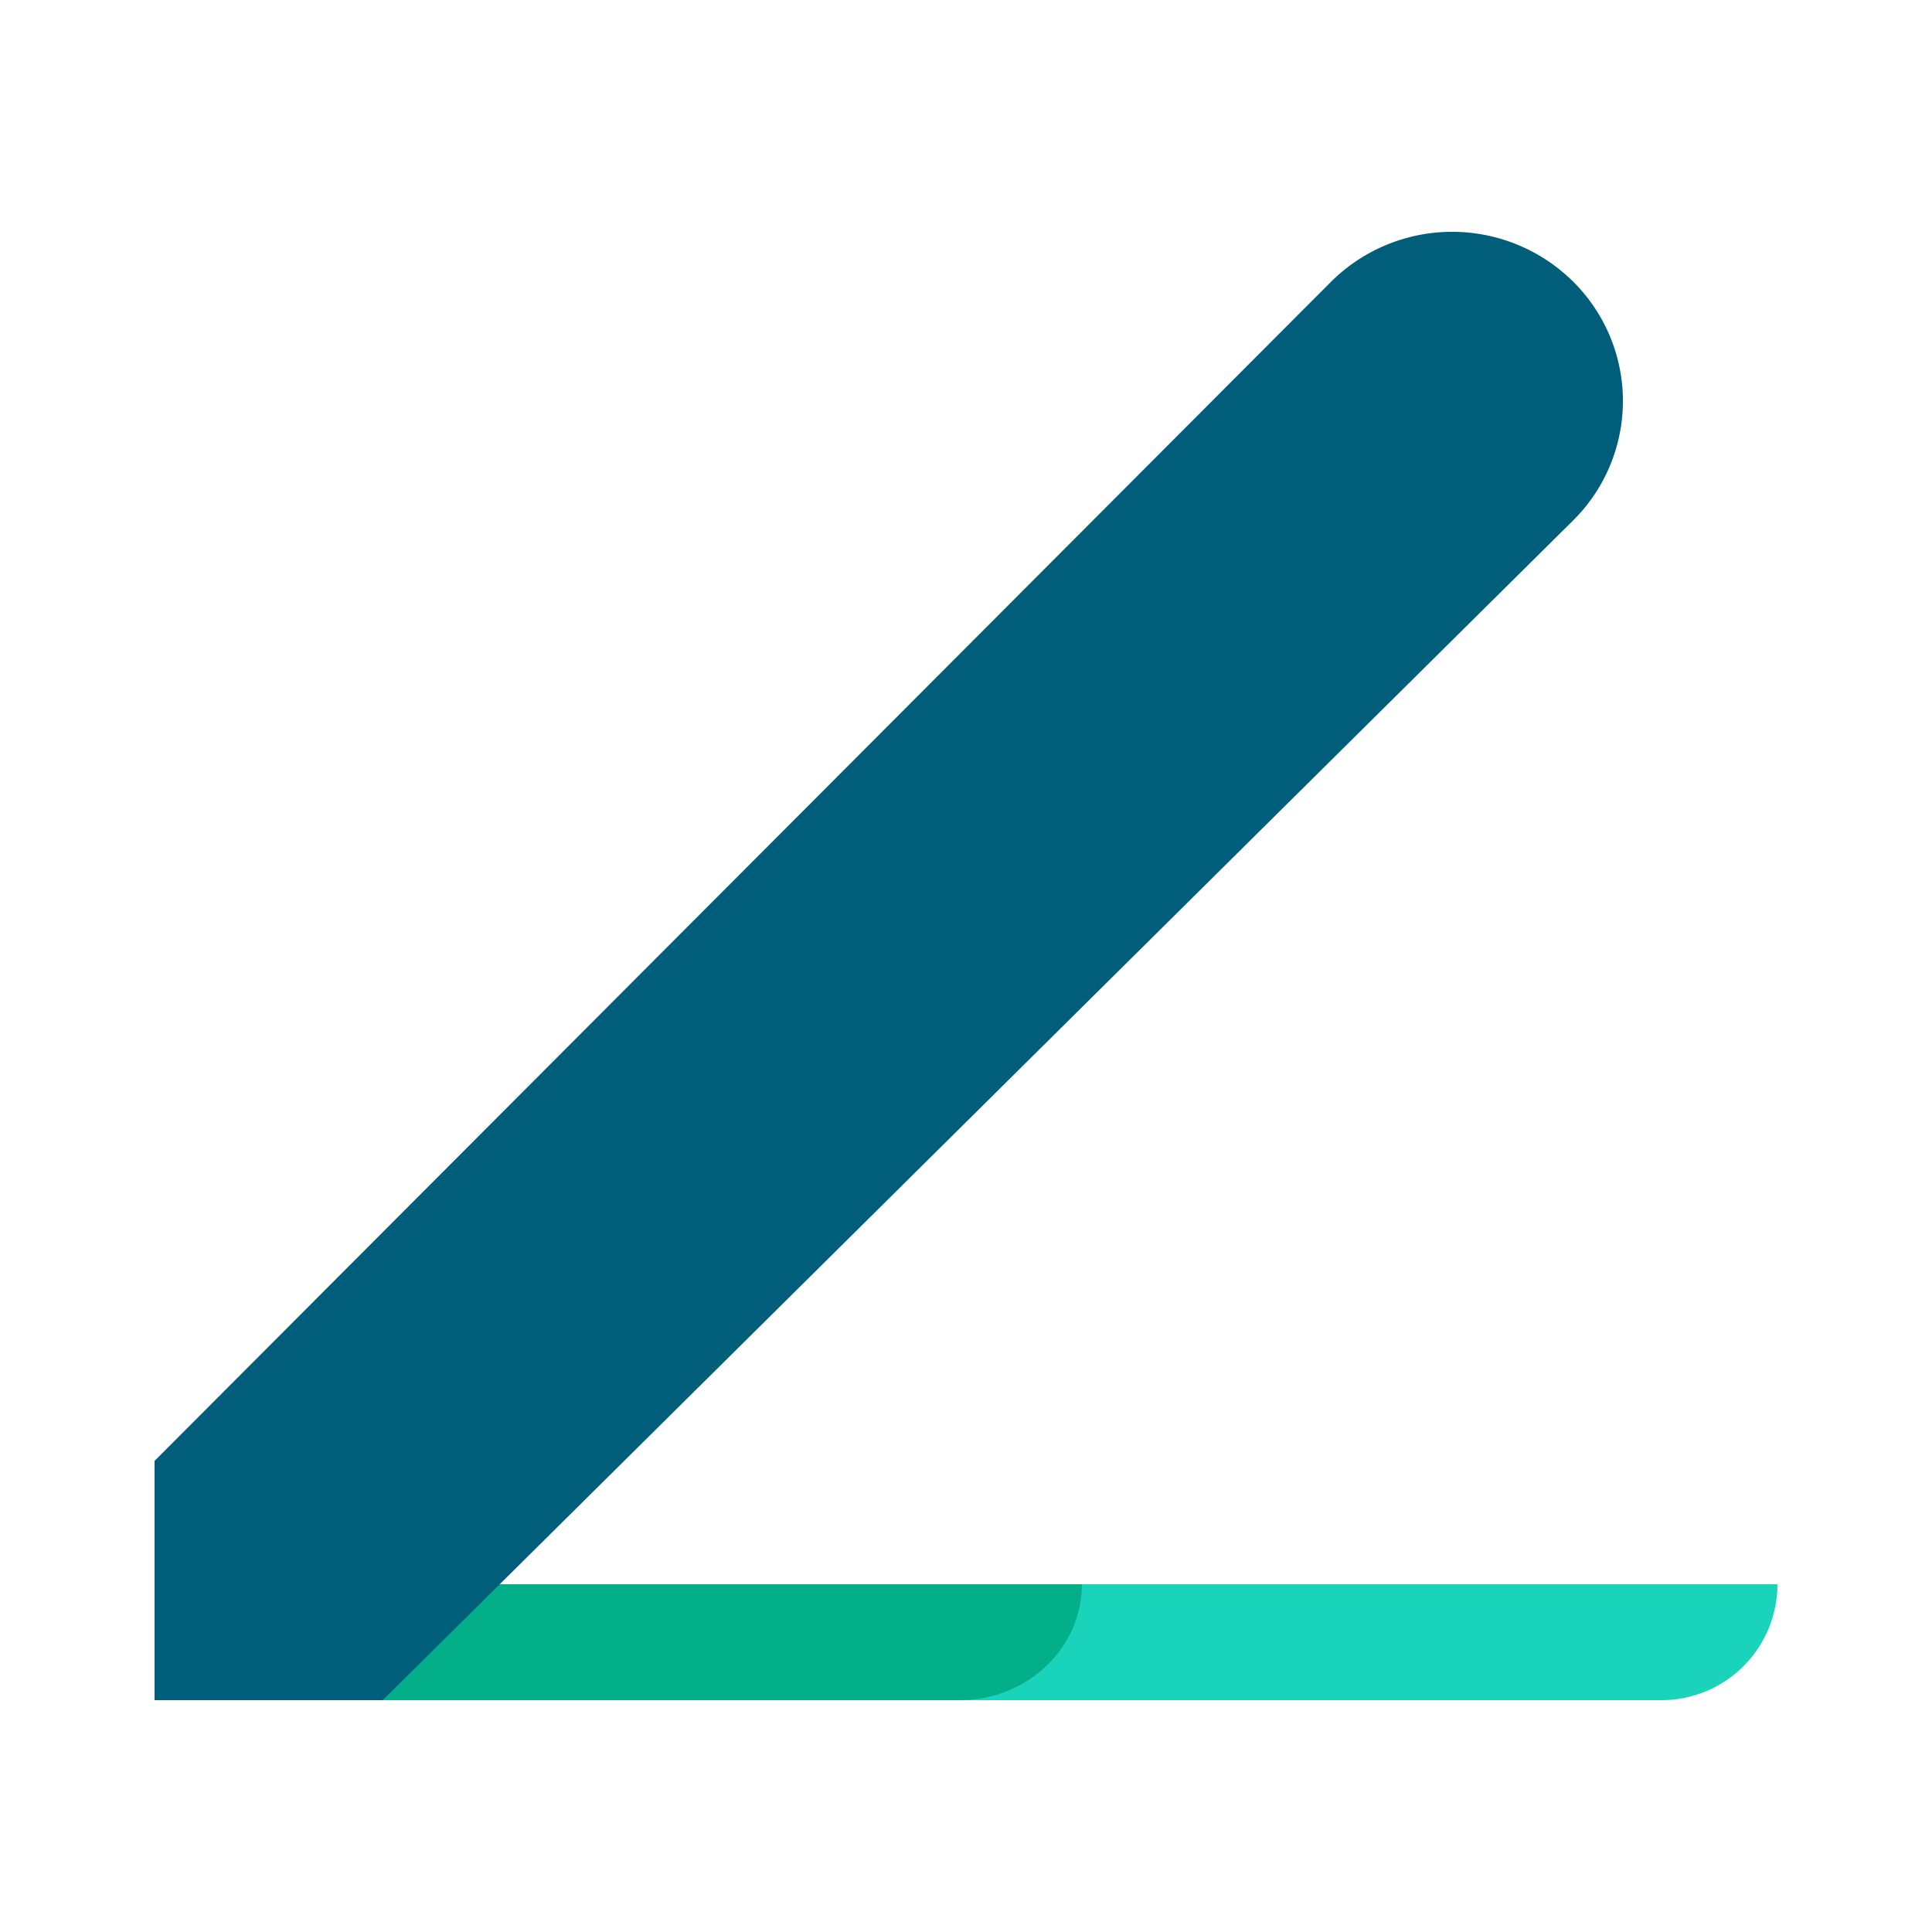
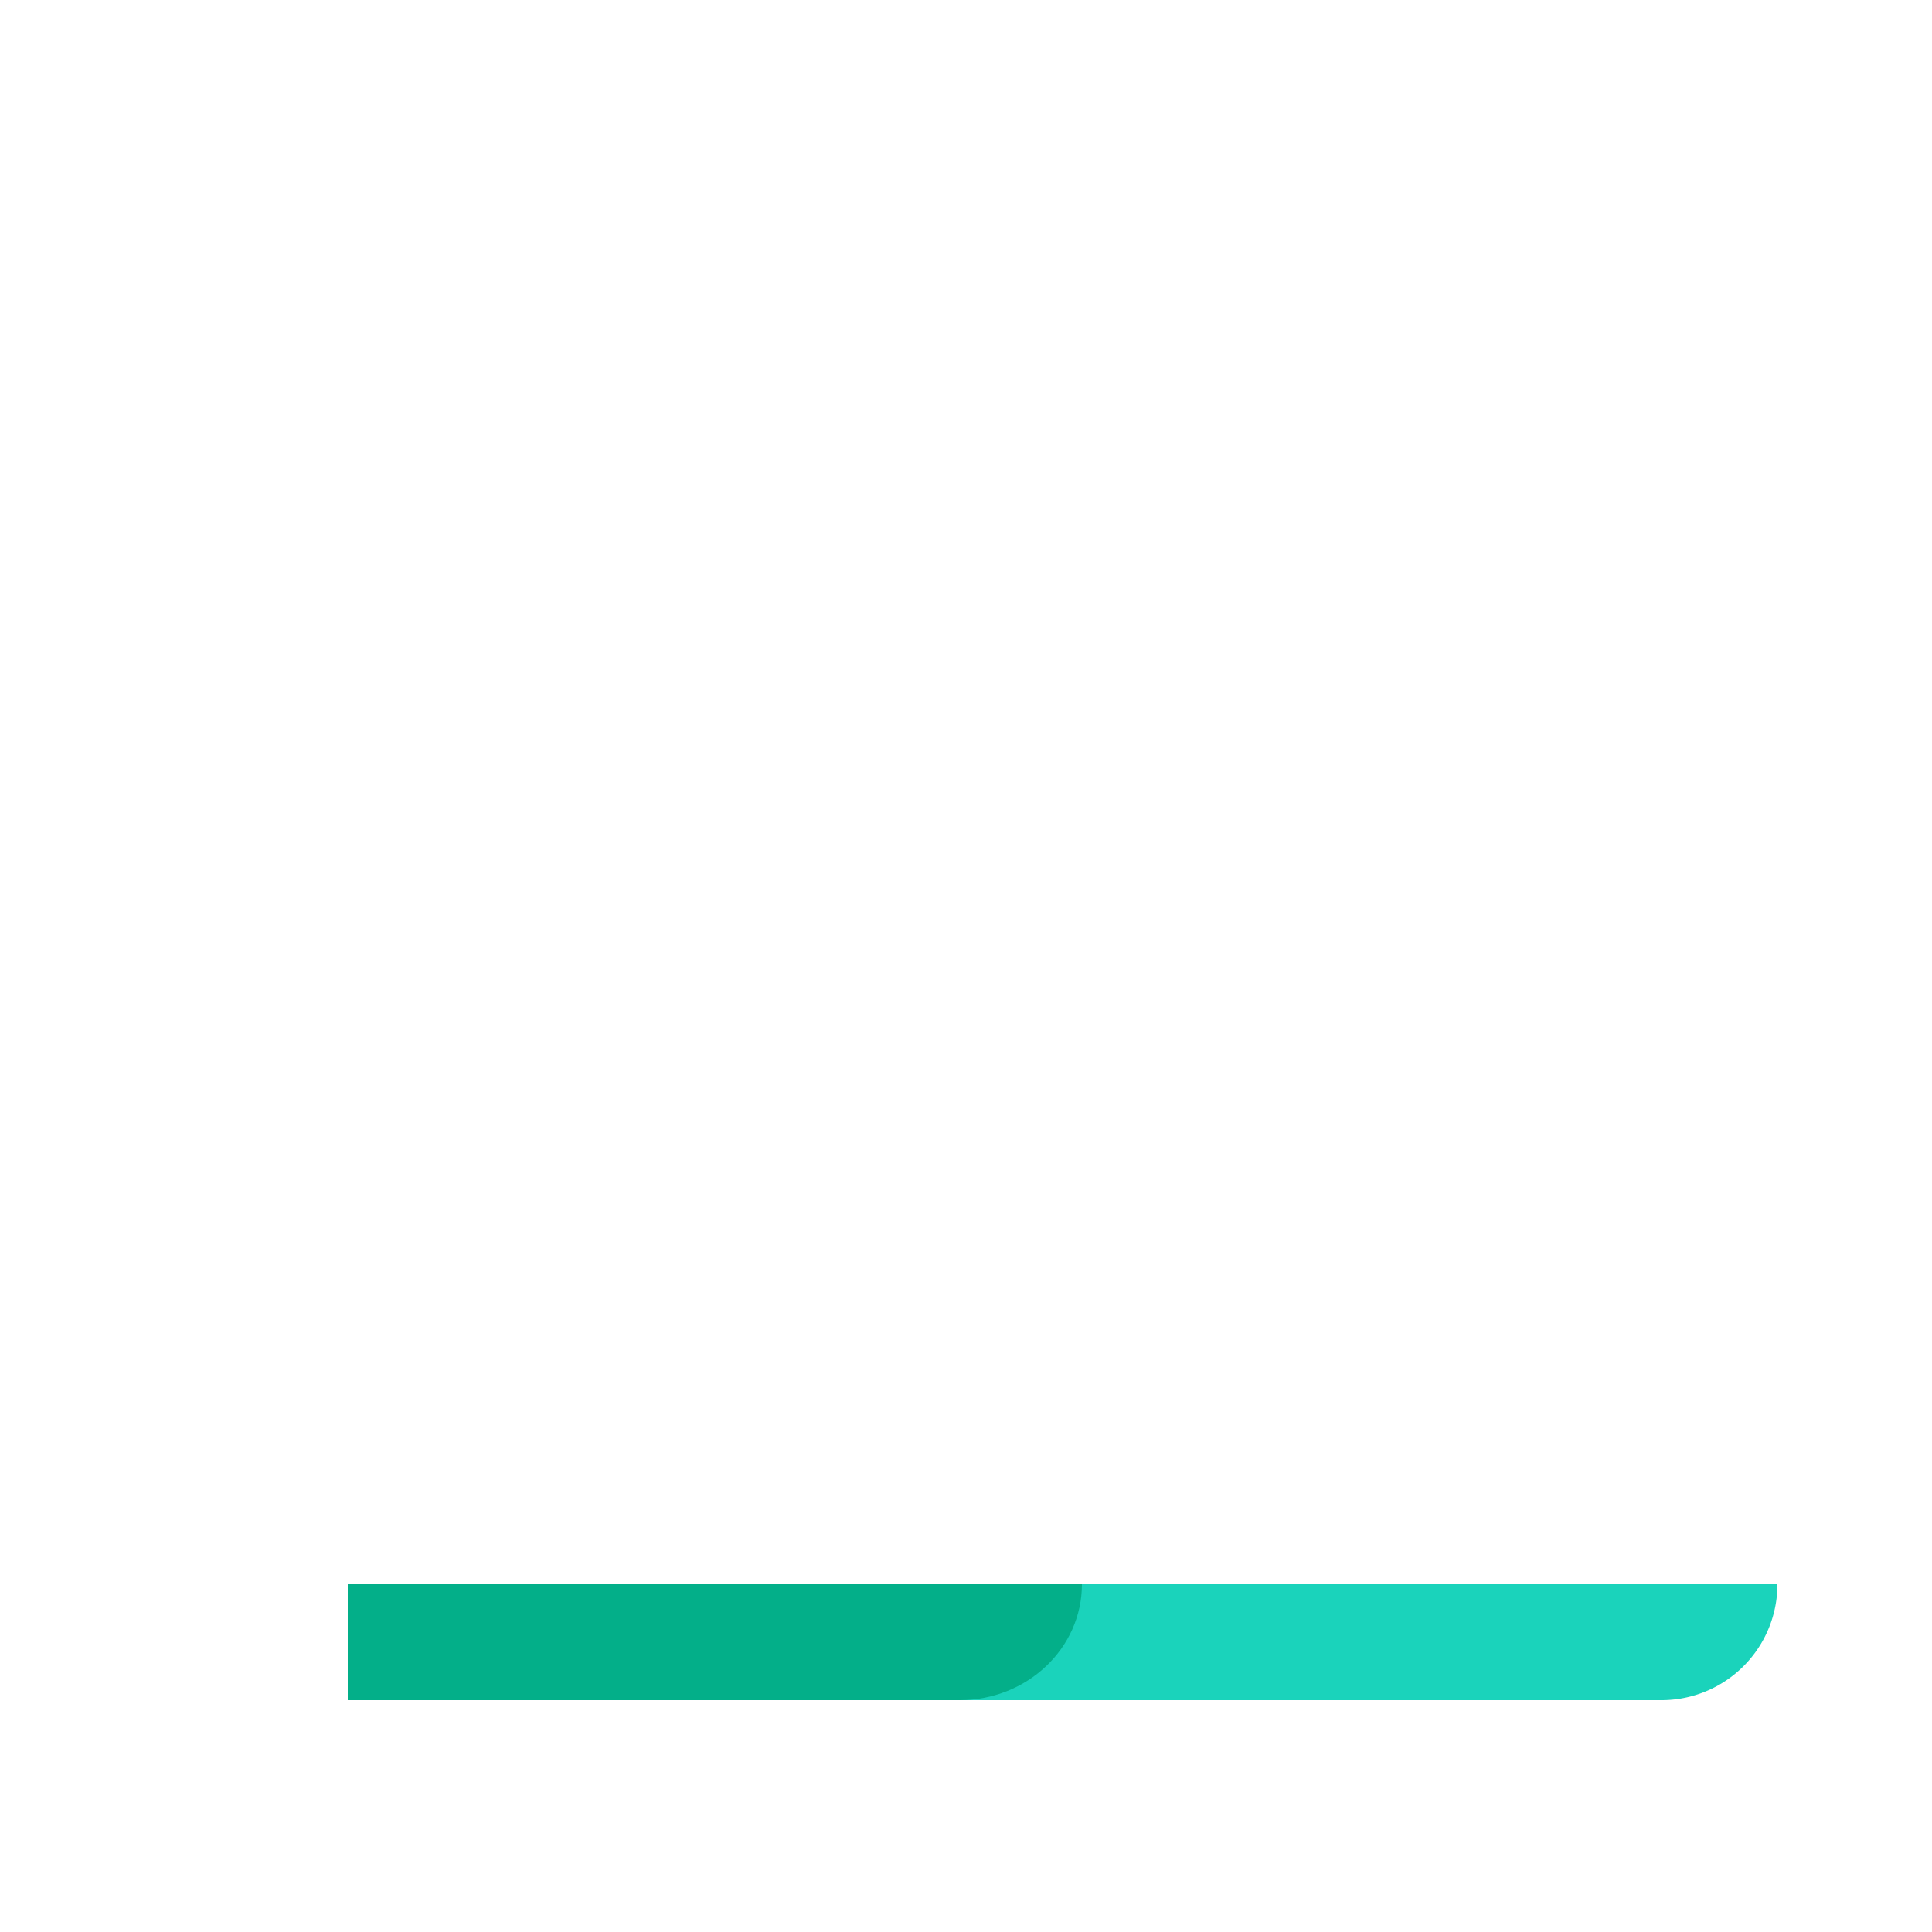
<svg xmlns="http://www.w3.org/2000/svg" width="50" height="50" viewBox="0 0 50 50">
  <path d="M10 41h36a3 3 0 0 1-3 3H10v-3Z" fill="#1AD3BB" />
  <path d="M9 41h19c0 1.657-1.418 3-3.167 3H9v-3Z" fill="#03AF89" />
-   <path d="M40.706 7.282a4.35 4.35 0 0 1 0 6.193L9.906 44H4v-6.192L34.457 7.282a4.447 4.447 0 0 1 6.249 0Z" fill="#005E7A" />
</svg>